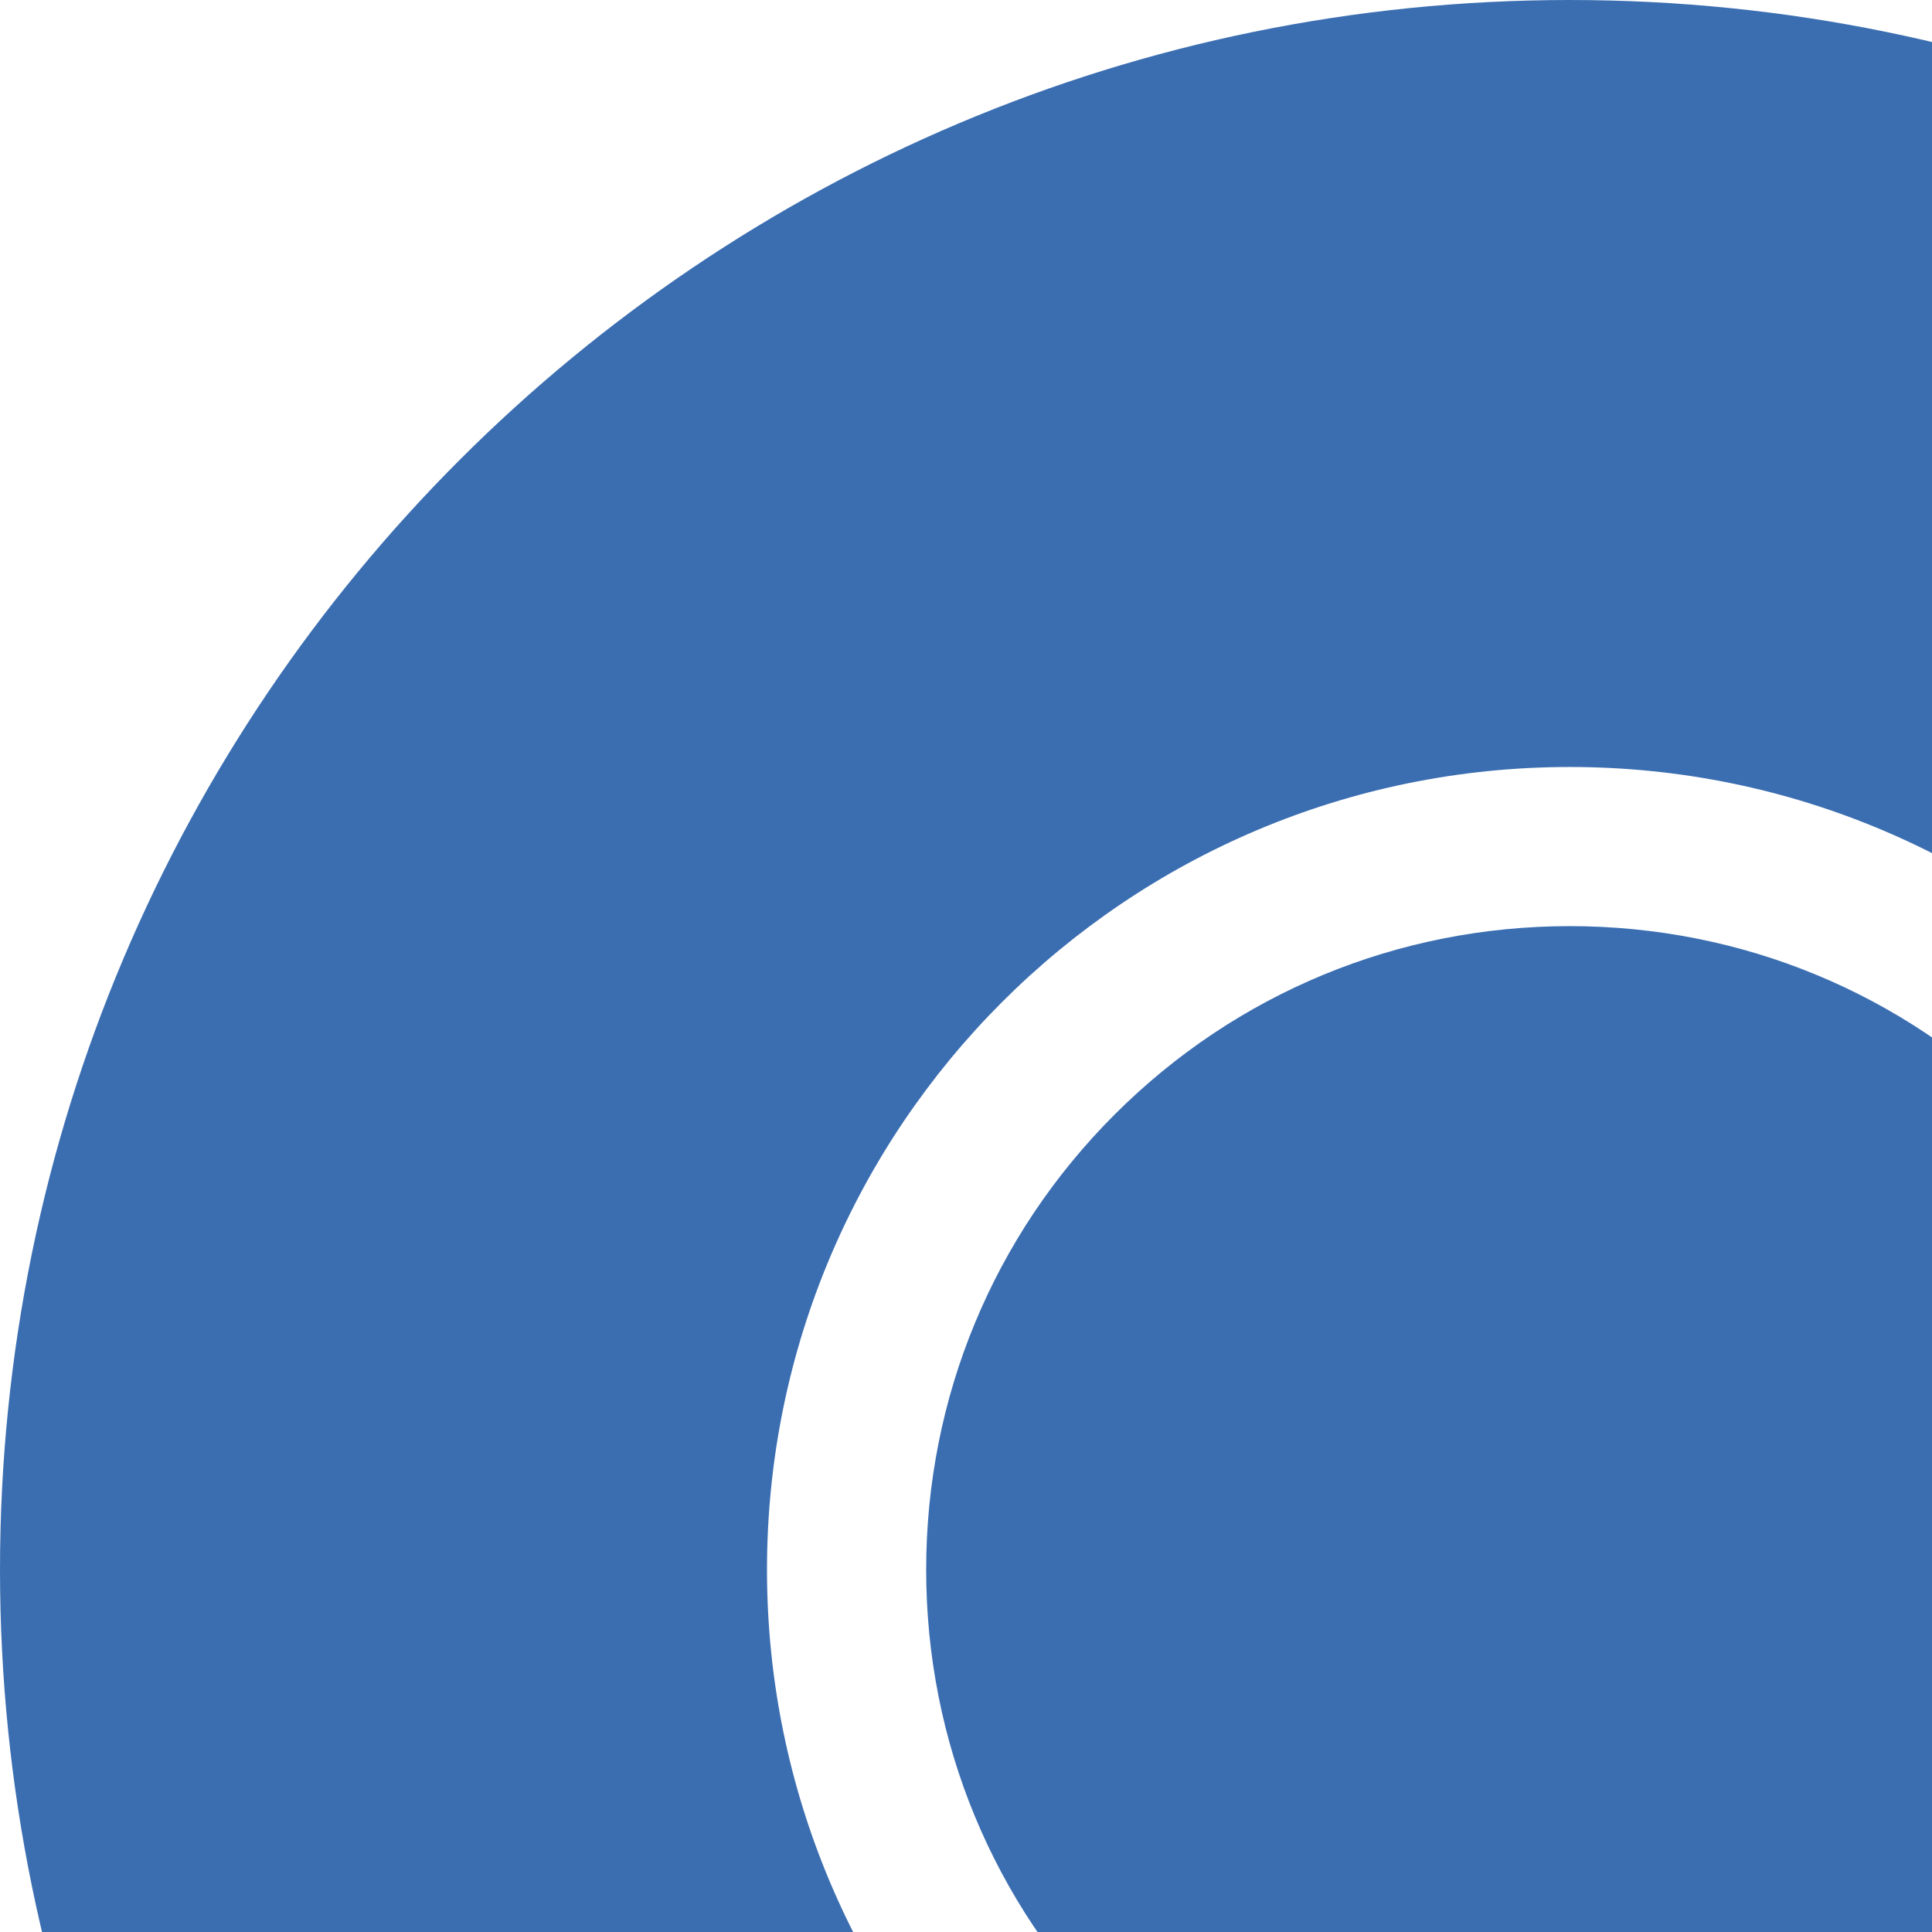
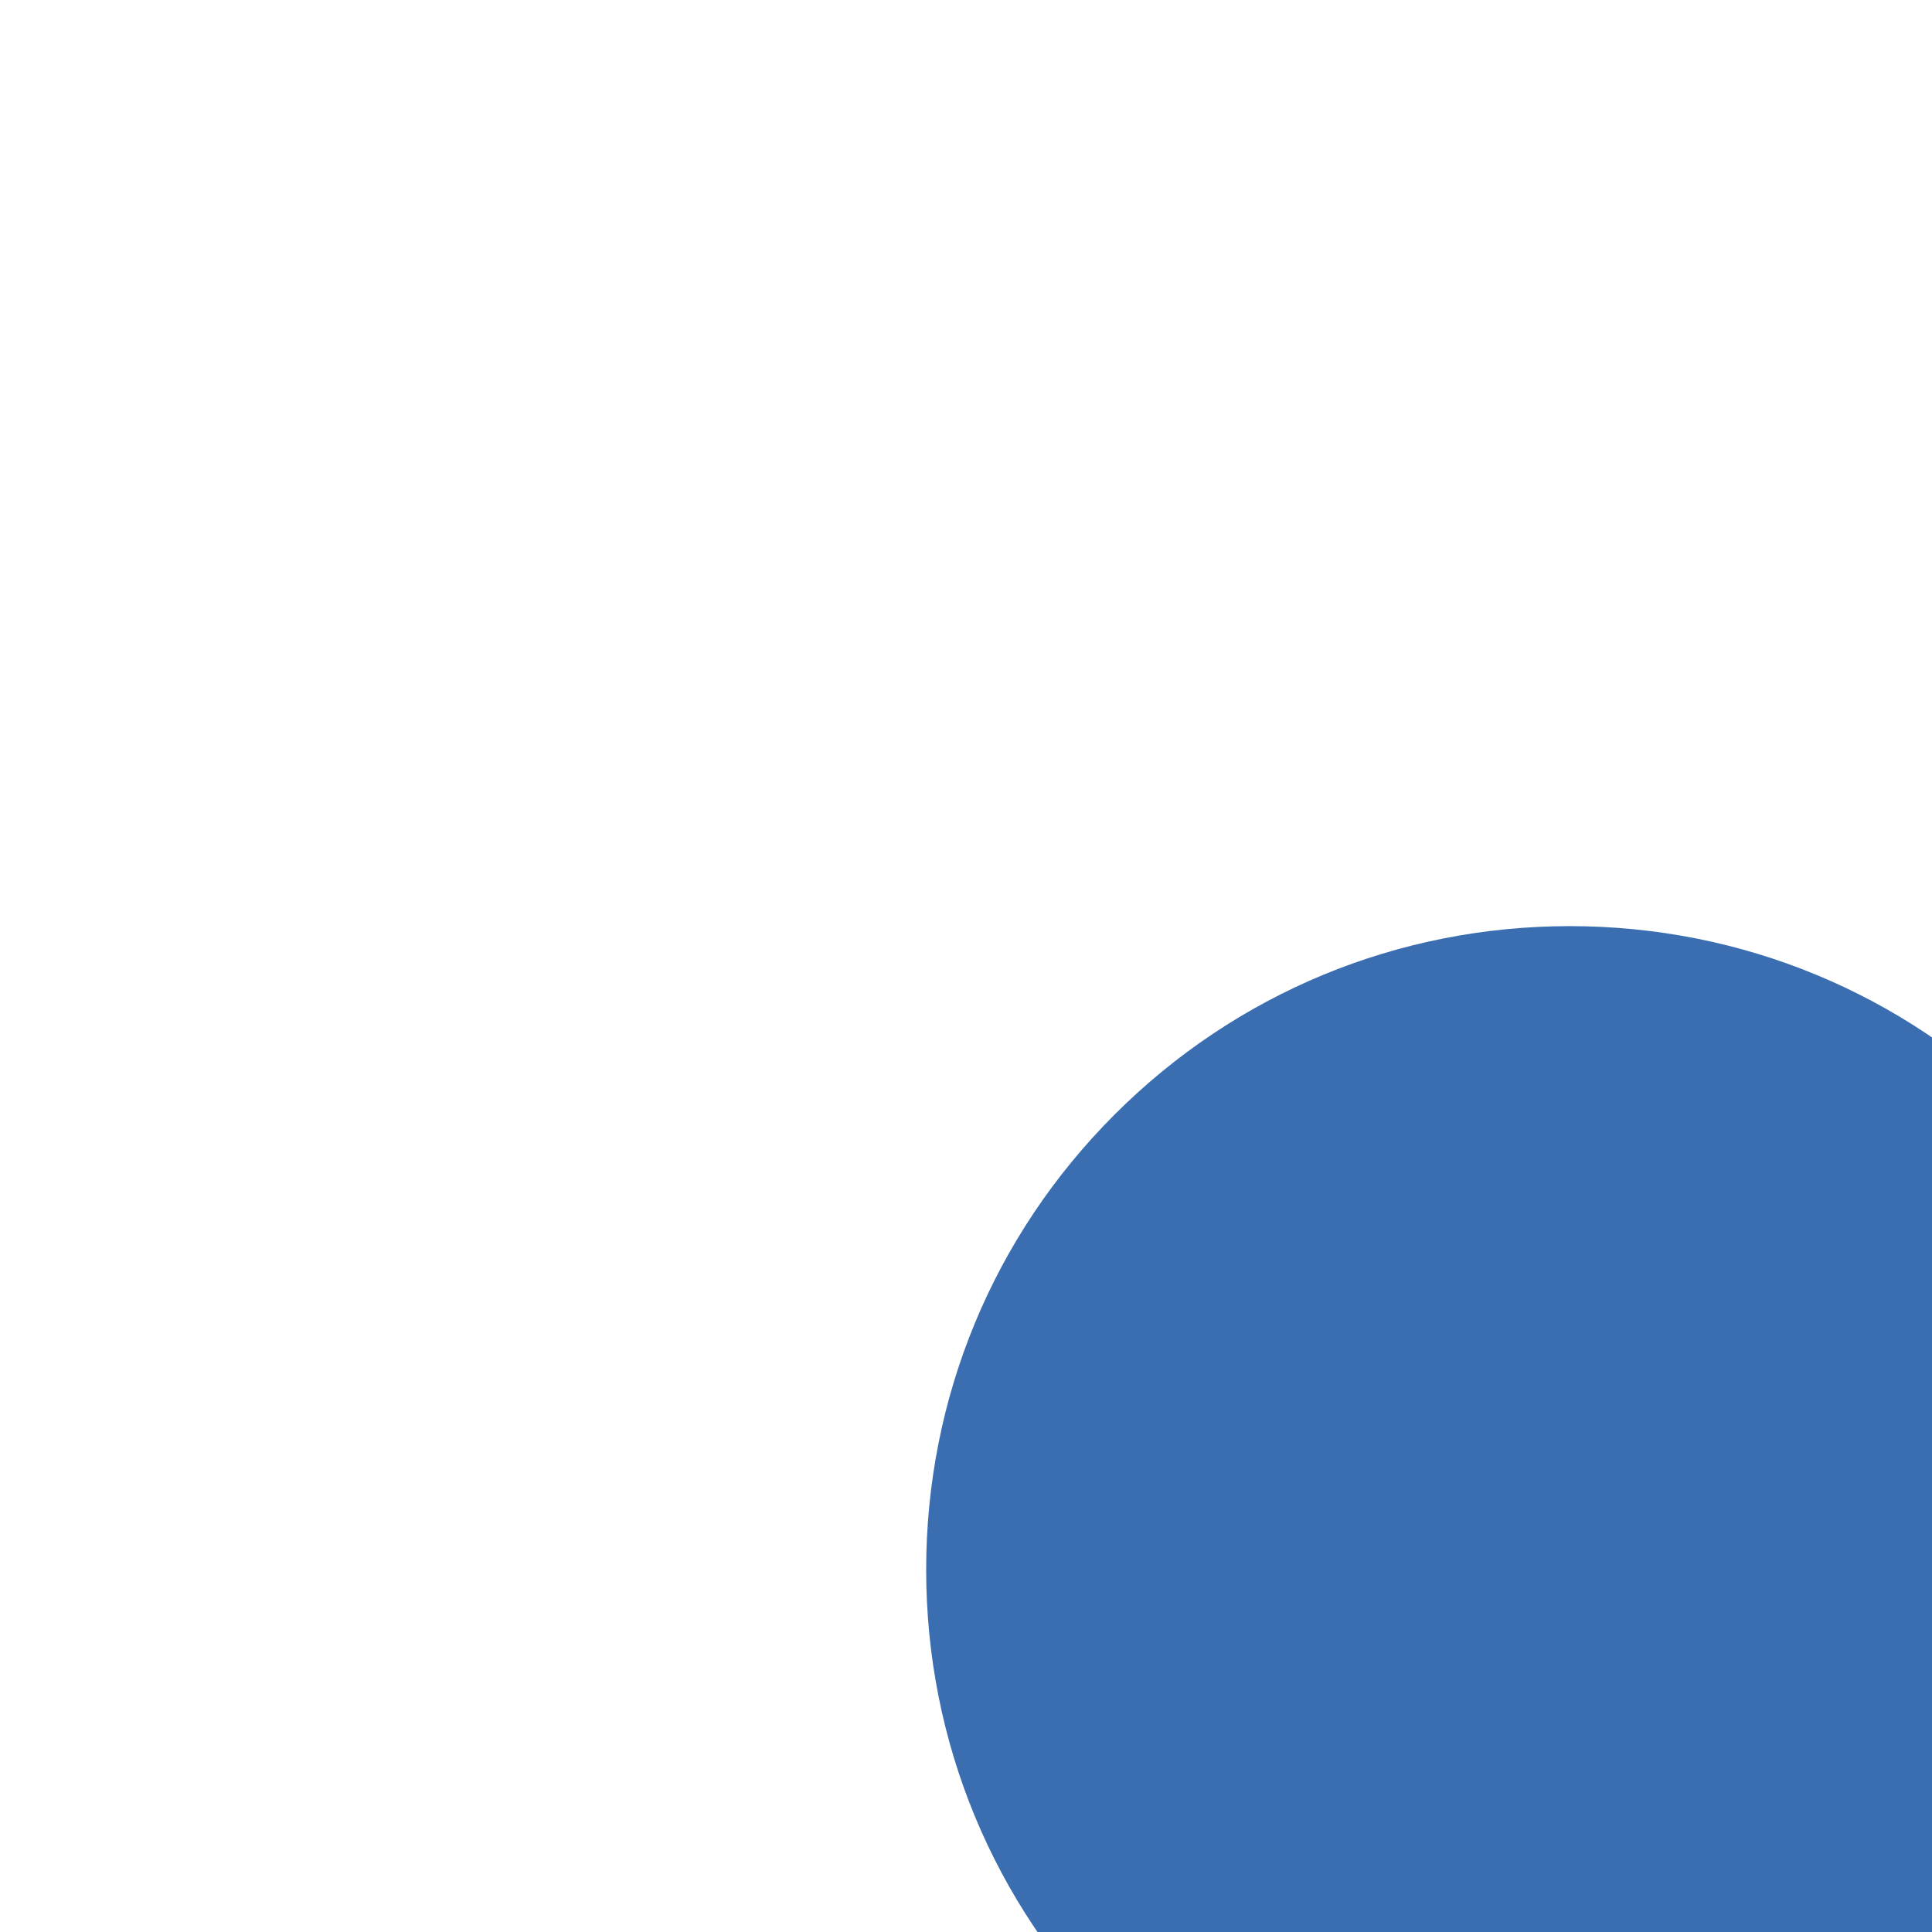
<svg xmlns="http://www.w3.org/2000/svg" width="160" height="160" viewBox="0 0 160 160" fill="none">
-   <path d="M130 0C58.206 0 0 58.206 0 130C0 201.794 58.206 260 130 260C201.794 260 260 201.794 260 130C260 58.206 201.794 0 130 0ZM130 196.481C93.273 196.481 63.519 166.727 63.519 130C63.519 93.273 93.273 63.519 130 63.519C166.727 63.519 196.481 93.273 196.481 130C196.481 166.727 166.727 196.481 130 196.481Z" fill="#3B6EB1" />
-   <path d="M167.701 92.303C157.638 82.24 144.23 76.698 130.004 76.698C115.778 76.698 102.369 82.24 92.306 92.303C82.243 102.365 76.701 115.774 76.701 130C76.701 144.226 82.243 157.635 92.306 167.698C102.369 177.76 115.778 183.303 130.004 183.303C144.23 183.303 157.638 177.76 167.701 167.698C177.764 157.635 183.306 144.226 183.306 130C183.306 115.774 177.764 102.365 167.701 92.303Z" fill="#3B6EB1" />
+   <path d="M167.701 92.303C157.638 82.24 144.23 76.698 130.004 76.698C115.778 76.698 102.369 82.24 92.306 92.303C82.243 102.365 76.701 115.774 76.701 130C76.701 144.226 82.243 157.635 92.306 167.698C102.369 177.76 115.778 183.303 130.004 183.303C144.23 183.303 157.638 177.76 167.701 167.698C177.764 157.635 183.306 144.226 183.306 130Z" fill="#3B6EB1" />
</svg>